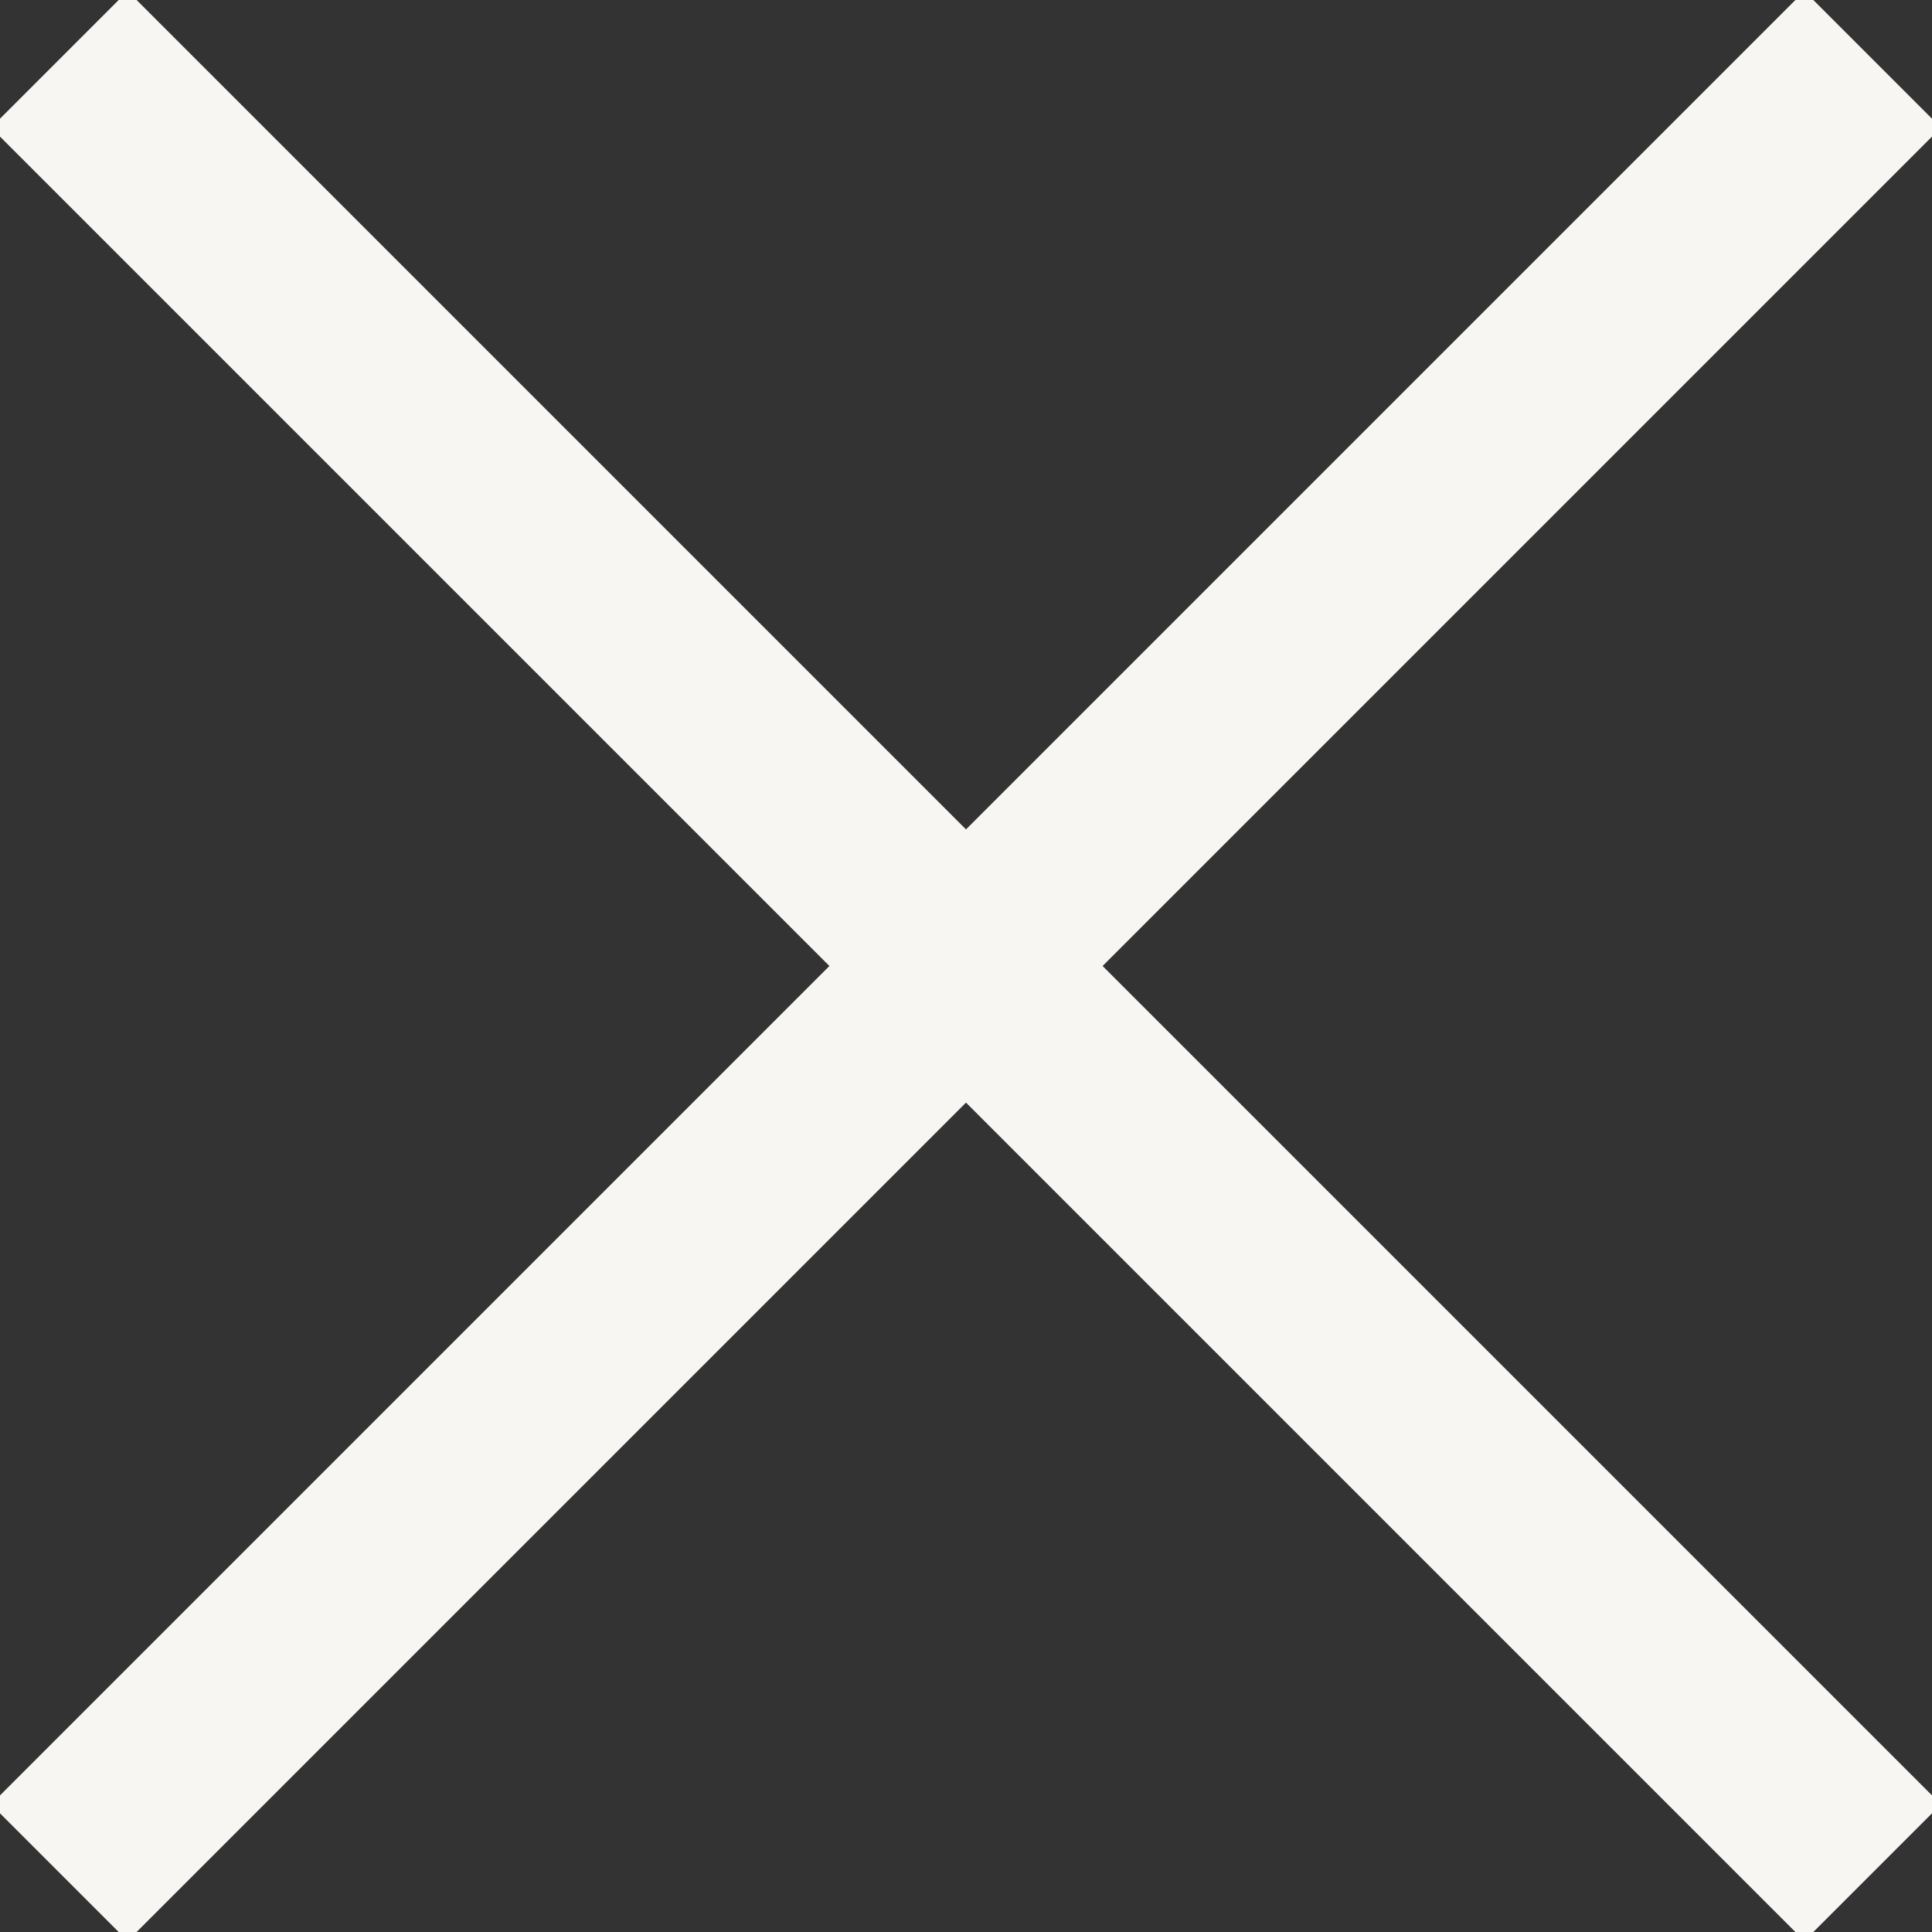
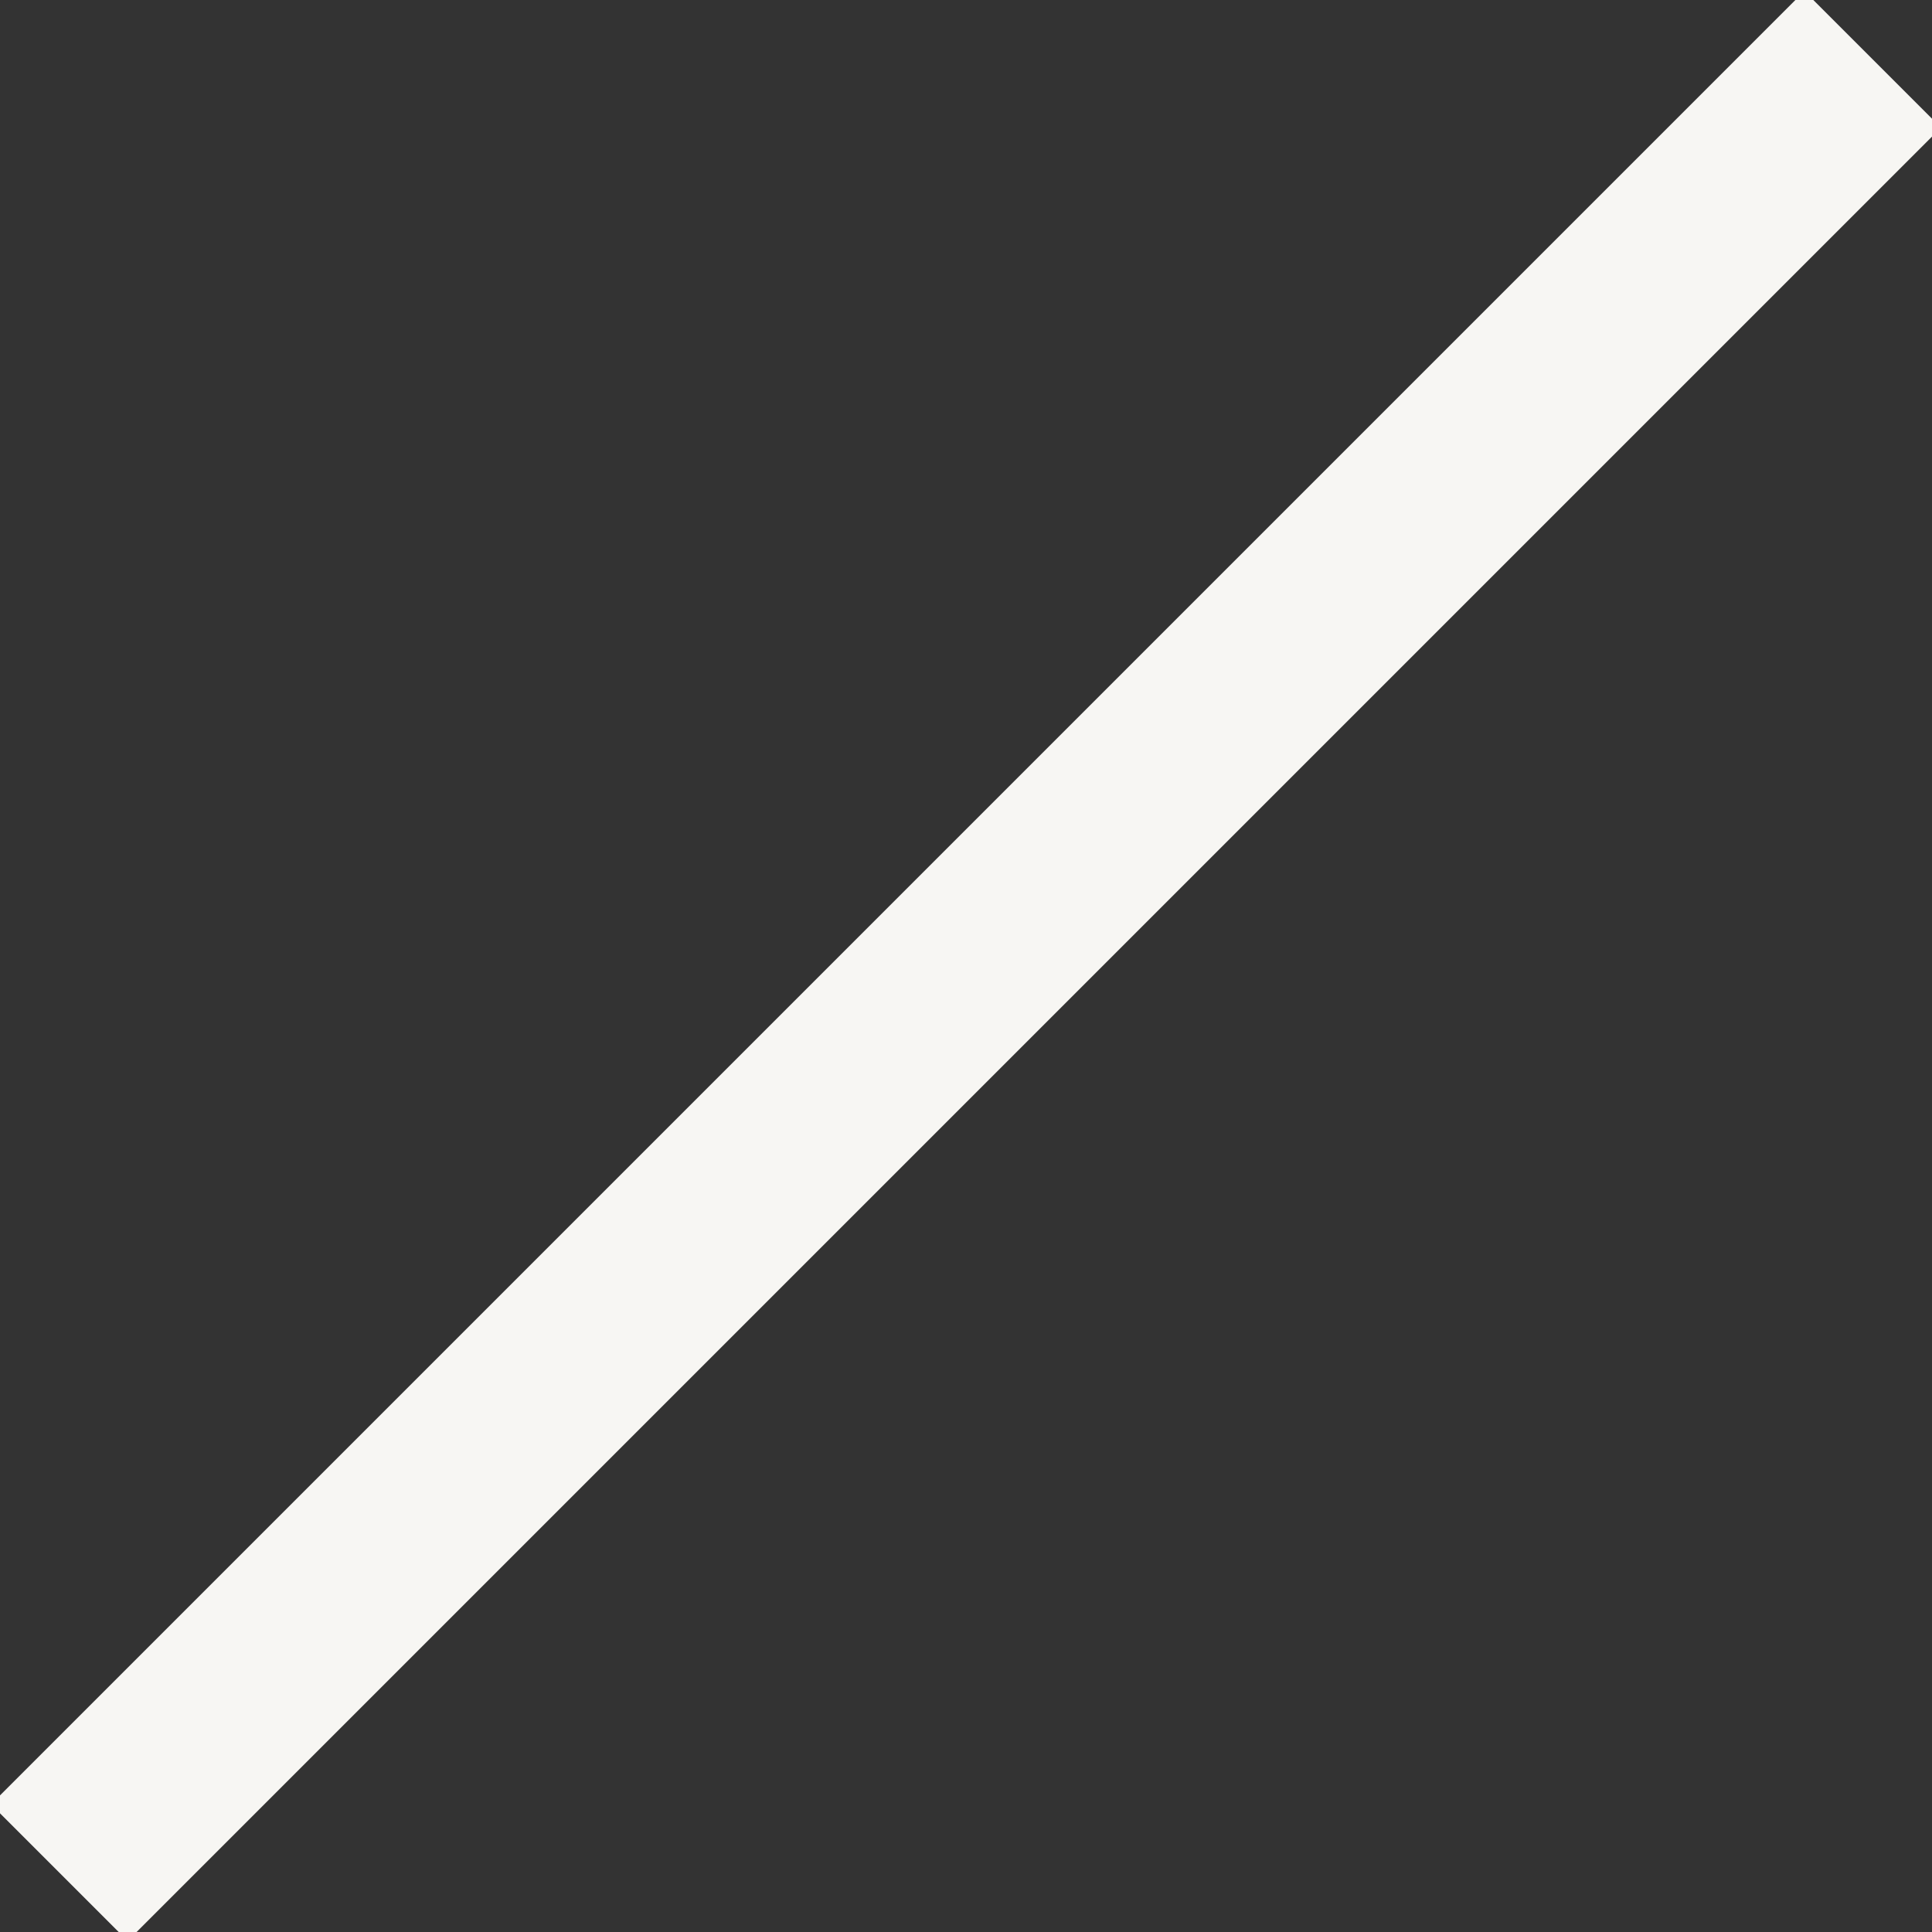
<svg xmlns="http://www.w3.org/2000/svg" width="15px" height="15px" viewBox="0 0 15 15" version="1.1">
  <rect x="0" y="0" width="15" height="15" fill="#333333" stroke="none" />
  <title>close</title>
  <desc>Created with Sketch.</desc>
  <g id="Search" stroke="none" stroke-width="1" fill="none" fill-rule="evenodd" stroke-linecap="square">
    <g id="eji-calendar-desktop-day-search2-copy-3" transform="translate(-1385, -32)" stroke="#F7F6F3" stroke-width="1.5">
      <g id="buttons" transform="translate(1315, 24)">
        <g id="close" transform="translate(77.5, 15.5) rotate(-270) translate(-77.5, -15.5) translate(70, 8)">
          <line x1="-1.705" y1="7.5" x2="16.705" y2="7.5" id="Line-2" transform="translate(7.5, 7.5) rotate(-315) translate(-7.5, -7.5) " />
-           <line x1="7.5" y1="16.705" x2="7.5" y2="-1.705" id="Line-2" transform="translate(7.5, 7.5) rotate(-315) translate(-7.5, -7.5) " />
        </g>
      </g>
    </g>
  </g>
</svg>